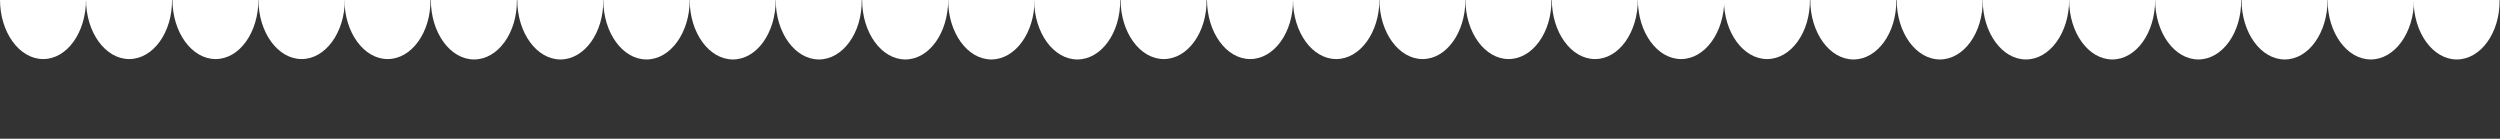
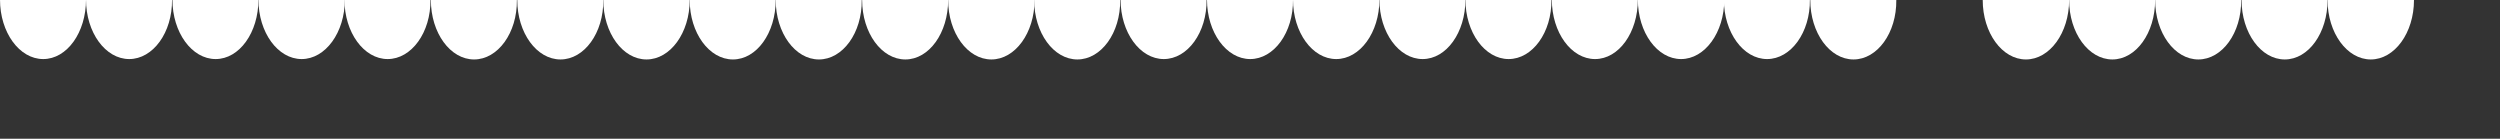
<svg xmlns="http://www.w3.org/2000/svg" x="0px" y="0px" viewBox="0 0 630.7 35" style="vertical-align: middle; max-width: 100%;" width="100%">
  <rect x="0" y="0" width="630.7" height="35" fill="#333333" stroke="none" />
  <g>
    <g>
-       <path d="M619.8,15c-6,0-10.9-6.7-10.9-15h21.7C630.7,8.3,625.8,15,619.8,15z" fill="#ffffff" />
      <path d="M598.1,15c-6,0-10.9-6.7-10.9-15H609C609,8.3,604.1,15,598.1,15z" fill="#ffffff" />
      <path d="M576.4,15c-6,0-10.9-6.7-10.9-15h21.7C587.2,8.3,582.4,15,576.4,15z" fill="#ffffff" />
      <path d="M554.6,15c-6,0-10.9-6.7-10.9-15h21.7C565.5,8.3,560.6,15,554.6,15z" fill="#ffffff" />
      <path d="M532.9,15c-6,0-10.9-6.7-10.9-15h21.7C543.7,8.3,538.9,15,532.9,15z" fill="#ffffff" />
      <path d="M511.1,15c-6,0-10.9-6.7-10.9-15H522C522,8.3,517.1,15,511.1,15z" fill="#ffffff" />
-       <path d="M489.4,15c-6,0-10.9-6.7-10.9-15h21.7C500.3,8.3,495.4,15,489.4,15z" fill="#ffffff" />
      <path d="M467.6,15c-6,0-10.9-6.7-10.9-15h21.7C478.5,8.3,473.6,15,467.6,15z" fill="#ffffff" />
    </g>
    <g>
      <path d="M445.8,14.9c-6,0-10.9-6.7-10.9-15h21.7C456.7,8.2,451.8,14.9,445.8,14.9z" fill="#ffffff" />
      <path d="M424.1,14.9c-6,0-10.9-6.7-10.9-15H435C435,8.2,430.1,14.9,424.1,14.9z" fill="#ffffff" />
      <path d="M402.4,14.9c-6,0-10.9-6.7-10.9-15h21.7C413.2,8.2,408.4,14.9,402.4,14.9z" fill="#ffffff" />
      <path d="M380.6,14.9c-6,0-10.9-6.7-10.9-15h21.7C391.5,8.2,386.6,14.9,380.6,14.9z" fill="#ffffff" />
      <path d="M358.9,14.9c-6,0-10.9-6.7-10.9-15h21.7C369.7,8.2,364.9,14.9,358.9,14.9z" fill="#ffffff" />
      <path d="M337.1,14.9c-6,0-10.9-6.7-10.9-15H348C348,8.2,343.1,14.9,337.1,14.9z" fill="#ffffff" />
      <path d="M315.4,14.9c-6,0-10.9-6.7-10.9-15h21.7C326.3,8.2,321.4,14.9,315.4,14.9z" fill="#ffffff" />
      <path d="M293.6,14.9c-6,0-10.9-6.7-10.9-15h21.7C304.5,8.2,299.6,14.9,293.6,14.9z" fill="#ffffff" />
    </g>
    <g>
      <path d="M271.8,15c-6,0-10.9-6.7-10.9-15h21.7C282.7,8.3,277.8,15,271.8,15z" fill="#ffffff" />
      <path d="M250.1,15c-6,0-10.9-6.7-10.9-15H261C261,8.3,256.1,15,250.1,15z" fill="#ffffff" />
      <path d="M228.4,15c-6,0-10.9-6.7-10.9-15h21.7C239.2,8.3,234.4,15,228.4,15z" fill="#ffffff" />
      <path d="M206.6,15c-6,0-10.9-6.7-10.9-15h21.7C217.5,8.3,212.6,15,206.6,15z" fill="#ffffff" />
      <path d="M184.9,15c-6,0-10.9-6.7-10.9-15h21.7C195.7,8.3,190.9,15,184.9,15z" fill="#ffffff" />
      <path d="M163.1,15c-6,0-10.9-6.7-10.9-15H174C174,8.3,169.1,15,163.1,15z" fill="#ffffff" />
      <path d="M141.4,15c-6,0-10.9-6.7-10.9-15h21.7C152.3,8.3,147.4,15,141.4,15z" fill="#ffffff" />
      <path d="M119.6,15c-6,0-10.9-6.7-10.9-15h21.7C130.5,8.3,125.6,15,119.6,15z" fill="#ffffff" />
    </g>
    <g>
      <path d="M97.8,14.9c-6,0-10.9-6.7-10.9-15h21.7C108.7,8.2,103.8,14.9,97.8,14.9z" fill="#ffffff" />
      <path d="M76.1,14.9c-6,0-10.9-6.7-10.9-15H87C87,8.2,82.1,14.9,76.1,14.9z" fill="#ffffff" />
      <path d="M54.4,14.9c-6,0-10.9-6.7-10.9-15h21.7C65.2,8.2,60.4,14.9,54.4,14.9z" fill="#ffffff" />
      <path d="M32.6,14.9c-6,0-10.9-6.7-10.9-15h21.7C43.5,8.2,38.6,14.9,32.6,14.9z" fill="#ffffff" />
      <path d="M10.9,14.9C4.9,14.9,0,8.2,0-0.1h21.7C21.7,8.2,16.9,14.9,10.9,14.9z" fill="#ffffff" />
    </g>
  </g>
</svg>